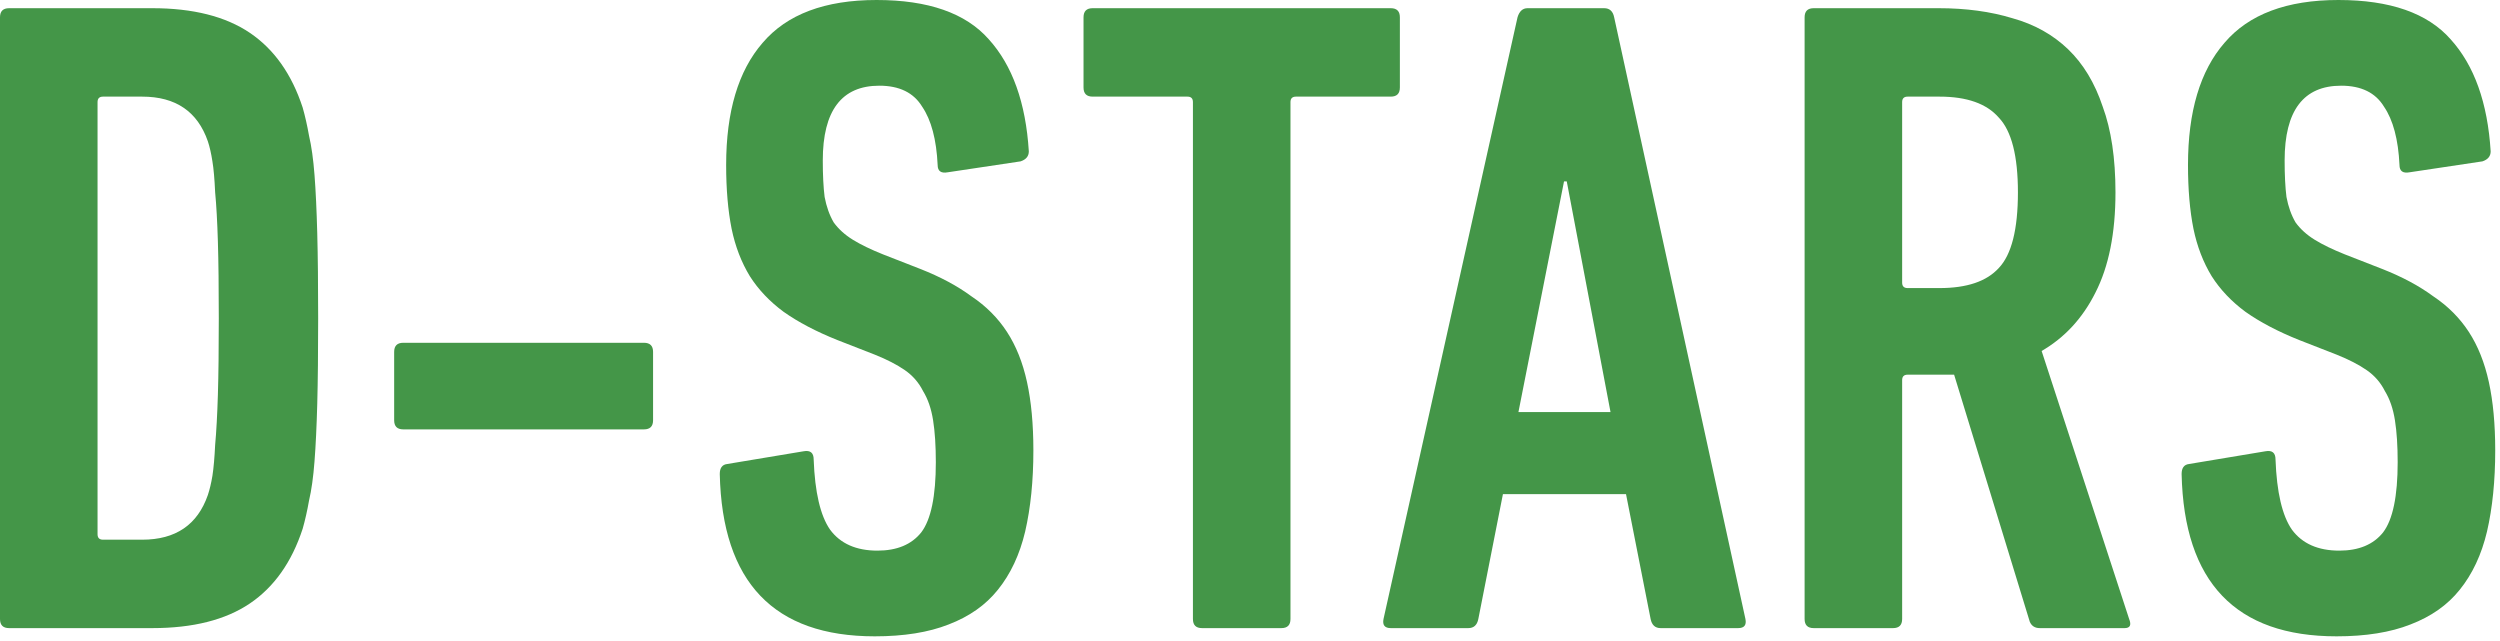
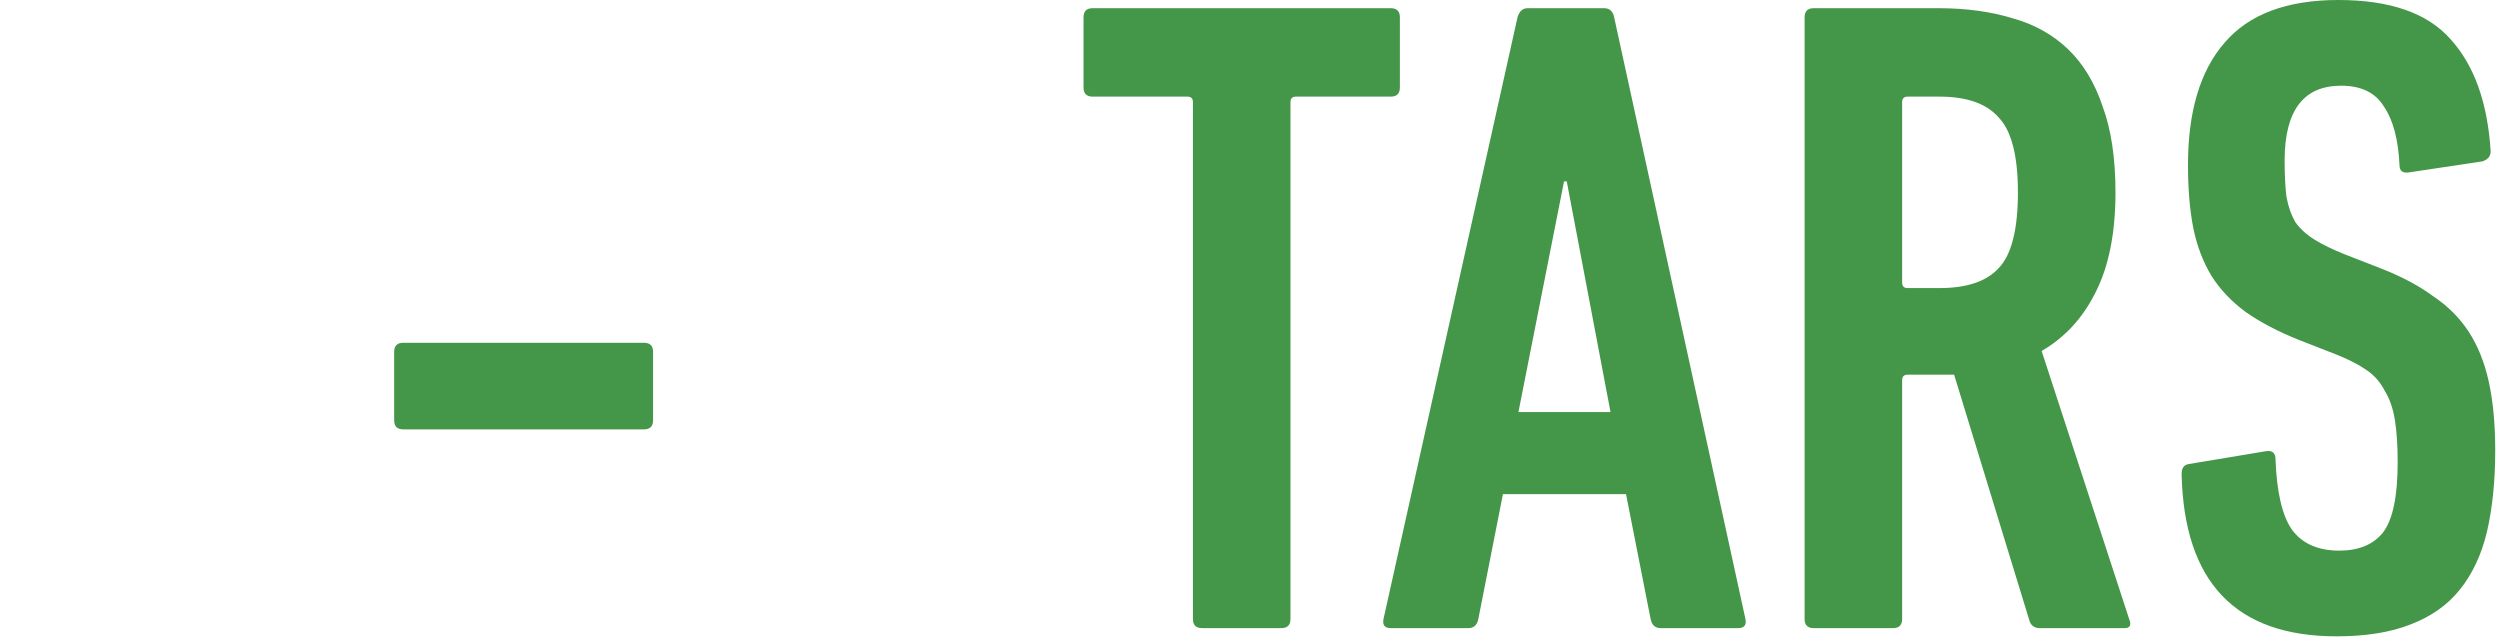
<svg xmlns="http://www.w3.org/2000/svg" width="316" height="81" viewBox="0 0 316 81" fill="none">
  <path d="M315.396 56.925C315.396 60.766 315.05 64.184 314.359 67.18C313.667 70.1 312.515 72.558 310.902 74.555C309.365 76.476 307.291 77.936 304.679 78.934C302.144 79.933 299.033 80.432 295.345 80.432C282.593 80.432 276.063 73.595 275.756 59.921C275.756 59.153 276.063 58.73 276.678 58.653L286.357 57.04C287.202 56.886 287.625 57.232 287.625 58.077C287.778 62.225 288.47 65.183 289.699 66.95C291.005 68.717 293.002 69.6 295.691 69.6C298.149 69.6 299.993 68.832 301.222 67.296C302.451 65.683 303.066 62.725 303.066 58.423C303.066 56.349 302.951 54.582 302.72 53.122C302.49 51.663 302.067 50.433 301.453 49.435C300.915 48.359 300.147 47.476 299.148 46.784C298.149 46.093 296.882 45.44 295.345 44.825L290.621 42.982C287.932 41.906 285.666 40.715 283.822 39.41C282.055 38.103 280.634 36.605 279.559 34.915C278.483 33.148 277.715 31.151 277.254 28.923C276.793 26.619 276.562 23.93 276.562 20.857C276.562 14.097 278.099 8.95 281.172 5.416C284.245 1.805 289.046 0 295.576 0C302.106 0 306.83 1.652 309.749 4.955C312.745 8.258 314.436 12.983 314.82 19.129C314.82 19.743 314.474 20.166 313.783 20.396L304.564 21.779C303.719 21.933 303.296 21.625 303.296 20.857C303.143 17.631 302.49 15.172 301.337 13.482C300.262 11.715 298.457 10.832 295.922 10.832C291.159 10.832 288.777 13.982 288.777 20.281C288.777 22.125 288.854 23.661 289.008 24.89C289.238 26.119 289.622 27.195 290.16 28.117C290.774 28.962 291.581 29.692 292.58 30.306C293.578 30.921 294.846 31.535 296.382 32.15L301.107 33.994C303.642 34.992 305.793 36.145 307.56 37.45C309.404 38.68 310.902 40.178 312.054 41.945C313.206 43.712 314.051 45.824 314.589 48.282C315.127 50.741 315.396 53.621 315.396 56.925Z" fill="#449648" />
  <path d="M257.832 79.394C257.217 79.394 256.794 79.125 256.564 78.588L247 47.36H245.041H241.123C240.662 47.36 240.431 47.59 240.431 48.051V78.242C240.431 79.01 240.047 79.394 239.279 79.394H229.254C228.486 79.394 228.102 79.01 228.102 78.242V2.188C228.102 1.42 228.486 1.036 229.254 1.036H245.041C248.498 1.036 251.609 1.459 254.375 2.304C257.14 3.072 259.483 4.378 261.404 6.222C263.324 8.065 264.784 10.485 265.783 13.481C266.858 16.401 267.396 20.011 267.396 24.313C267.396 29.46 266.551 33.685 264.861 36.989C263.247 40.215 260.981 42.673 258.062 44.364L269.124 78.242C269.432 79.01 269.24 79.394 268.548 79.394H257.832ZM245.156 36.413C248.613 36.413 251.11 35.567 252.646 33.877C254.259 32.187 255.066 28.999 255.066 24.313C255.066 19.704 254.259 16.554 252.646 14.864C251.11 13.097 248.613 12.214 245.156 12.214H241.123C240.662 12.214 240.431 12.444 240.431 12.905V35.721C240.431 36.182 240.662 36.413 241.123 36.413H245.156Z" fill="#449648" />
  <path d="M191.815 2.188C192.046 1.42 192.468 1.036 193.083 1.036H202.762C203.454 1.036 203.876 1.42 204.03 2.188L220.623 78.242C220.777 79.01 220.47 79.394 219.701 79.394H209.907C209.215 79.394 208.793 79.01 208.639 78.242L205.528 62.455H189.971L186.86 78.242C186.706 79.01 186.284 79.394 185.593 79.394H175.798C175.03 79.394 174.722 79.01 174.876 78.242L191.815 2.188ZM203.569 52.084L198.038 22.93H197.692L191.93 52.084H203.569Z" fill="#449648" />
  <path d="M151.938 79.394C151.17 79.394 150.786 79.01 150.786 78.242V12.905C150.786 12.444 150.556 12.214 150.095 12.214H138.111C137.342 12.214 136.958 11.83 136.958 11.061V2.188C136.958 1.42 137.342 1.036 138.111 1.036H175.792C176.56 1.036 176.944 1.42 176.944 2.188V11.061C176.944 11.83 176.56 12.214 175.792 12.214H163.807C163.346 12.214 163.116 12.444 163.116 12.905V78.242C163.116 79.01 162.732 79.394 161.964 79.394H151.938Z" fill="#449648" />
-   <path d="M130.619 56.925C130.619 60.766 130.273 64.184 129.582 67.18C128.89 70.1 127.738 72.558 126.125 74.555C124.588 76.476 122.514 77.936 119.902 78.934C117.367 79.933 114.256 80.432 110.568 80.432C97.816 80.432 91.286 73.595 90.979 59.921C90.979 59.153 91.286 58.73 91.901 58.653L101.58 57.04C102.425 56.886 102.848 57.232 102.848 58.077C103.001 62.225 103.693 65.183 104.922 66.95C106.228 68.717 108.225 69.6 110.914 69.6C113.372 69.6 115.216 68.832 116.445 67.296C117.674 65.683 118.289 62.725 118.289 58.423C118.289 56.349 118.174 54.582 117.943 53.122C117.713 51.663 117.29 50.433 116.676 49.435C116.138 48.359 115.37 47.476 114.371 46.784C113.372 46.093 112.105 45.44 110.568 44.825L105.844 42.982C103.155 41.906 100.889 40.715 99.045 39.41C97.278 38.103 95.857 36.605 94.782 34.915C93.706 33.148 92.938 31.151 92.477 28.923C92.016 26.619 91.785 23.93 91.785 20.857C91.785 14.097 93.322 8.95 96.395 5.416C99.468 1.805 104.269 0 110.799 0C117.329 0 122.053 1.652 124.972 4.955C127.968 8.258 129.659 12.983 130.043 19.129C130.043 19.743 129.697 20.166 129.006 20.396L119.787 21.779C118.942 21.933 118.519 21.625 118.519 20.857C118.366 17.631 117.713 15.172 116.56 13.482C115.485 11.715 113.68 10.832 111.145 10.832C106.382 10.832 104 13.982 104 20.281C104 22.125 104.077 23.661 104.231 24.89C104.461 26.119 104.845 27.195 105.383 28.117C105.998 28.962 106.804 29.692 107.803 30.306C108.801 30.921 110.069 31.535 111.605 32.15L116.33 33.994C118.865 34.992 121.016 36.145 122.783 37.45C124.627 38.68 126.125 40.178 127.277 41.945C128.429 43.712 129.274 45.824 129.812 48.282C130.35 50.741 130.619 53.621 130.619 56.925Z" fill="#449648" />
  <path d="M50.974 54.274C50.206 54.274 49.822 53.89 49.822 53.122V44.48C49.822 43.711 50.206 43.327 50.974 43.327H81.396C82.164 43.327 82.548 43.711 82.548 44.48V53.122C82.548 53.89 82.164 54.274 81.396 54.274H50.974Z" fill="#449648" />
-   <path d="M0 2.188C0 1.42 0.384 1.036 1.152 1.036H19.244C24.391 1.036 28.501 2.073 31.574 4.147C34.647 6.222 36.874 9.371 38.257 13.597C38.565 14.672 38.833 15.863 39.064 17.169C39.371 18.475 39.602 20.126 39.755 22.124C39.909 24.121 40.024 26.579 40.101 29.498C40.178 32.418 40.216 35.99 40.216 40.215C40.216 44.517 40.178 48.128 40.101 51.047C40.024 53.889 39.909 56.309 39.755 58.307C39.602 60.304 39.371 61.956 39.064 63.262C38.833 64.568 38.565 65.758 38.257 66.834C36.874 71.059 34.647 74.209 31.574 76.283C28.501 78.357 24.391 79.394 19.244 79.394H1.152C0.384 79.394 0 79.01 0 78.242V2.188ZM12.33 67.525C12.33 67.986 12.56 68.217 13.021 68.217H17.976C22.201 68.217 24.967 66.335 26.273 62.57C26.503 61.879 26.695 61.072 26.849 60.15C27.003 59.152 27.118 57.846 27.195 56.233C27.349 54.542 27.464 52.43 27.541 49.895C27.617 47.36 27.656 44.133 27.656 40.215C27.656 36.297 27.617 33.071 27.541 30.536C27.464 28 27.349 25.926 27.195 24.313C27.118 22.623 27.003 21.317 26.849 20.395C26.695 19.396 26.503 18.552 26.273 17.86C24.967 14.096 22.201 12.214 17.976 12.214H13.021C12.56 12.214 12.33 12.444 12.33 12.905V67.525Z" fill="#449648" />
</svg>